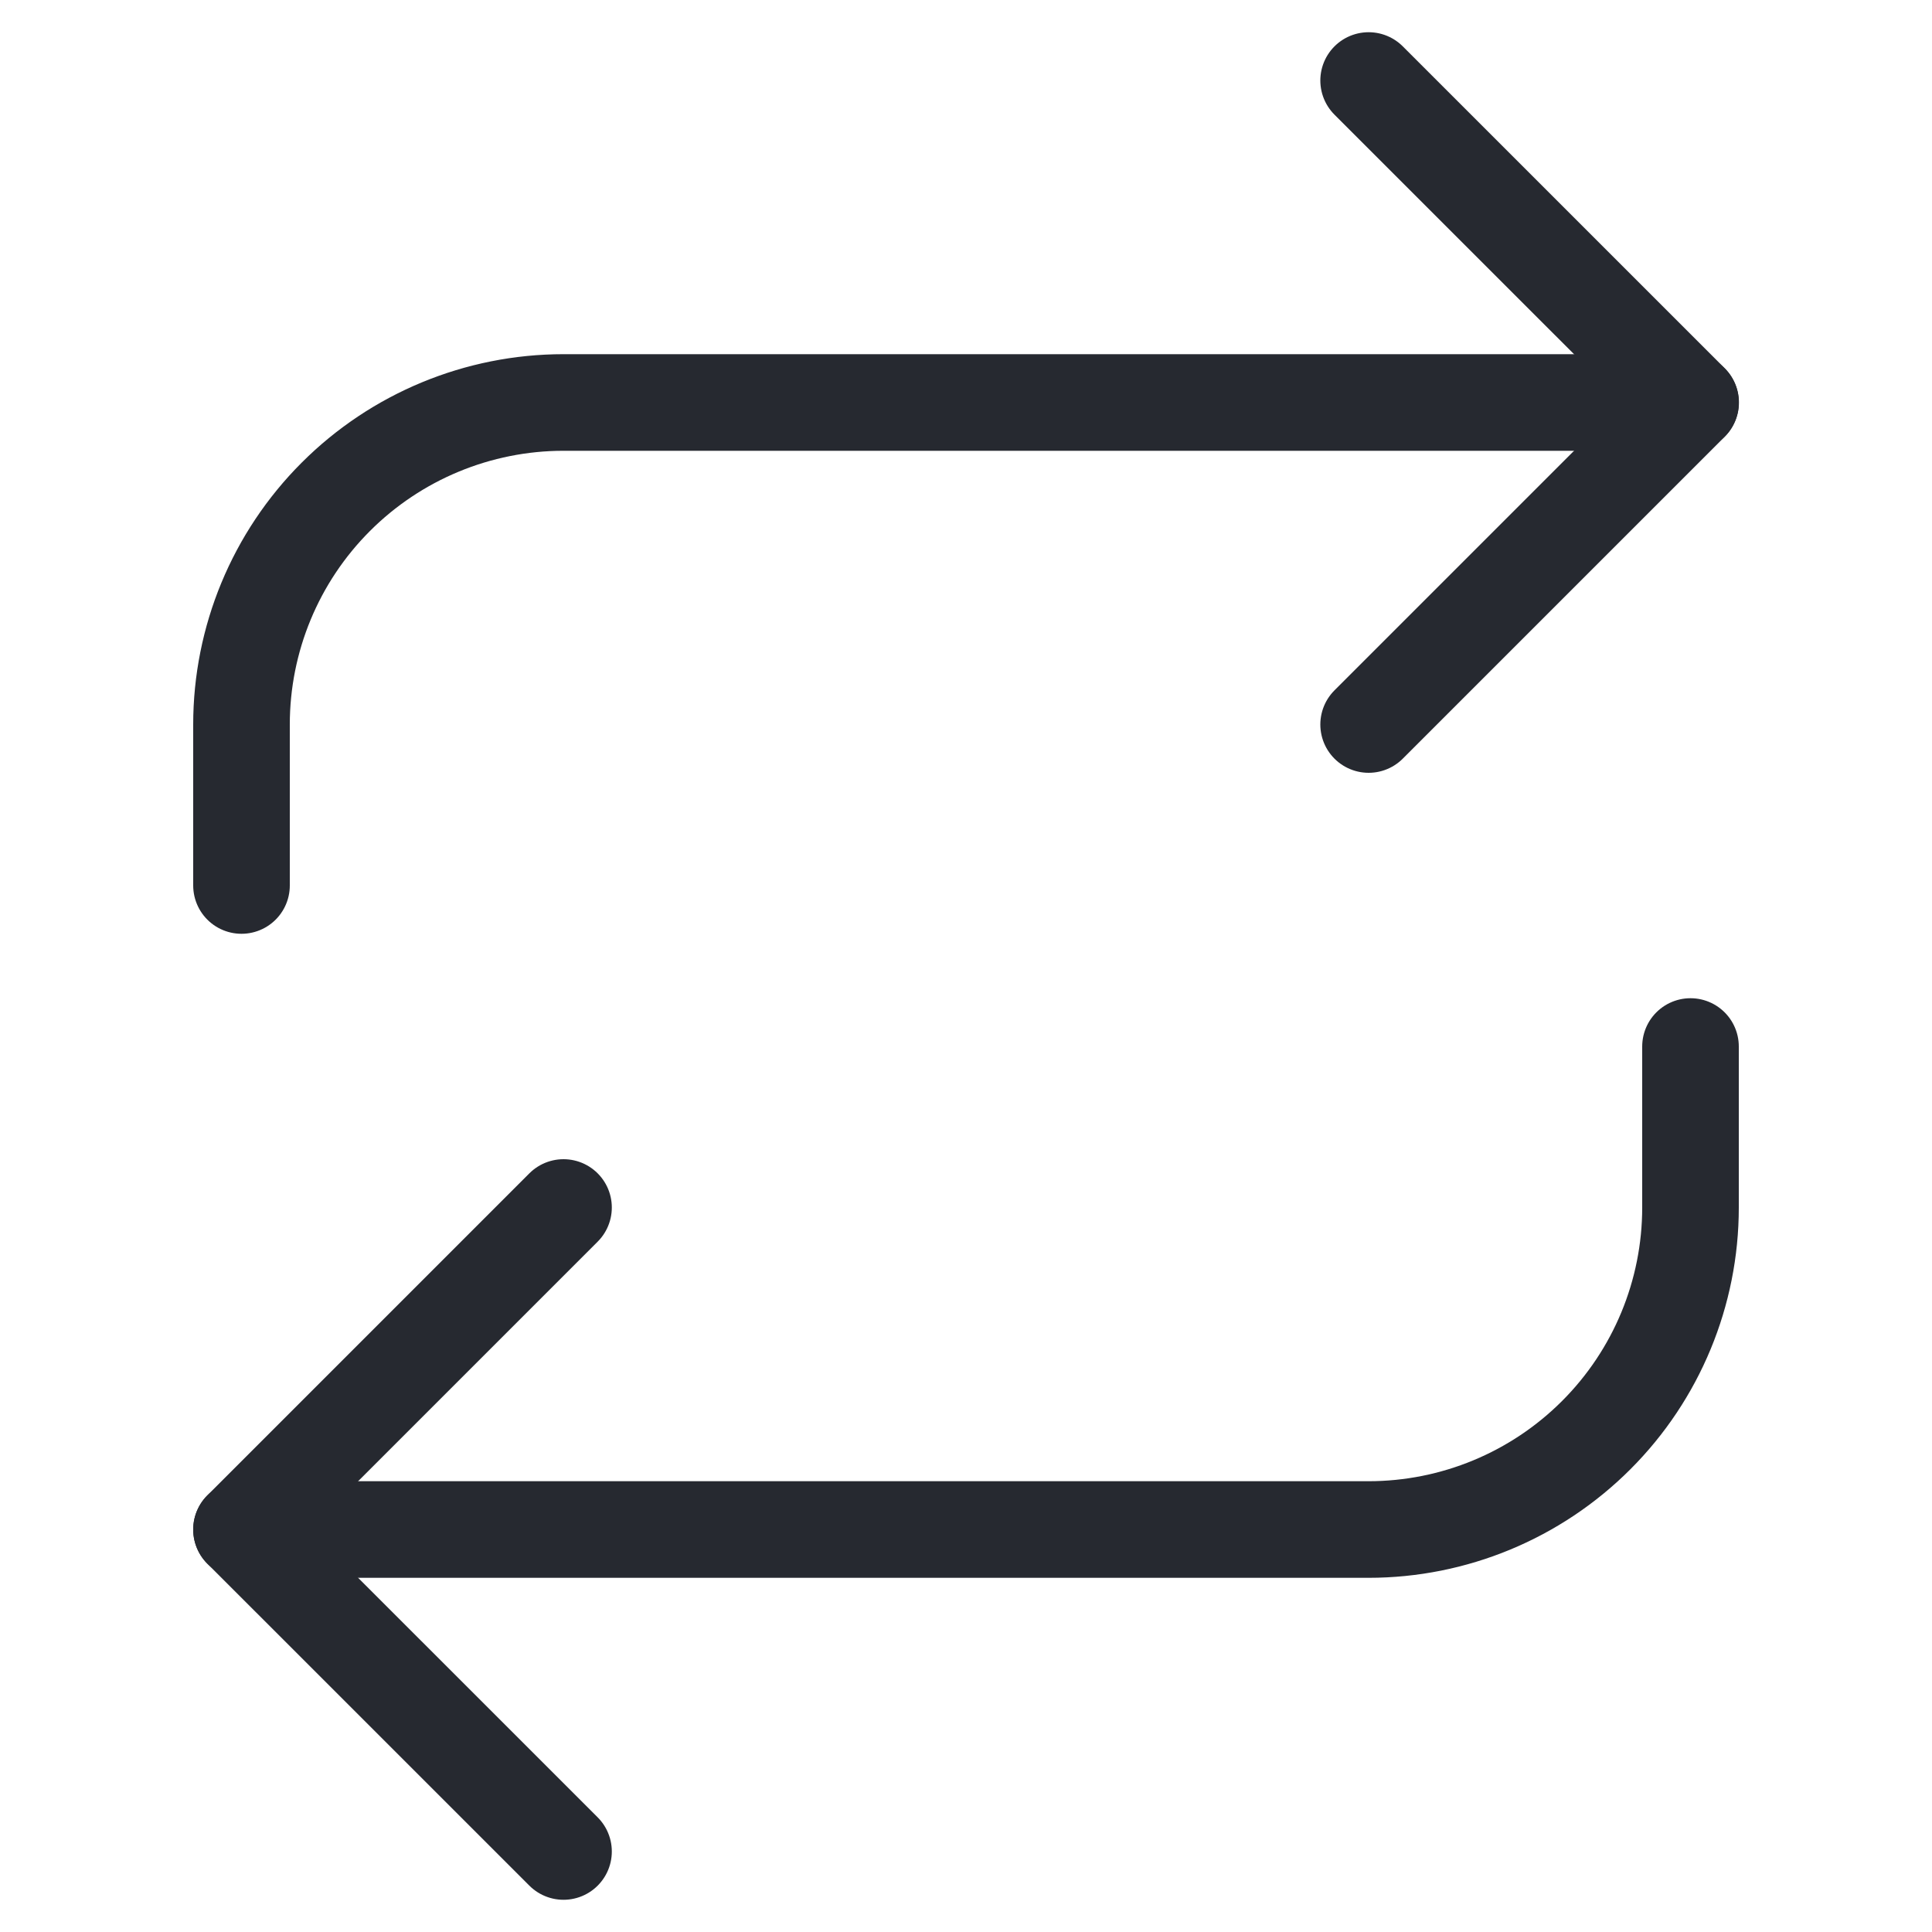
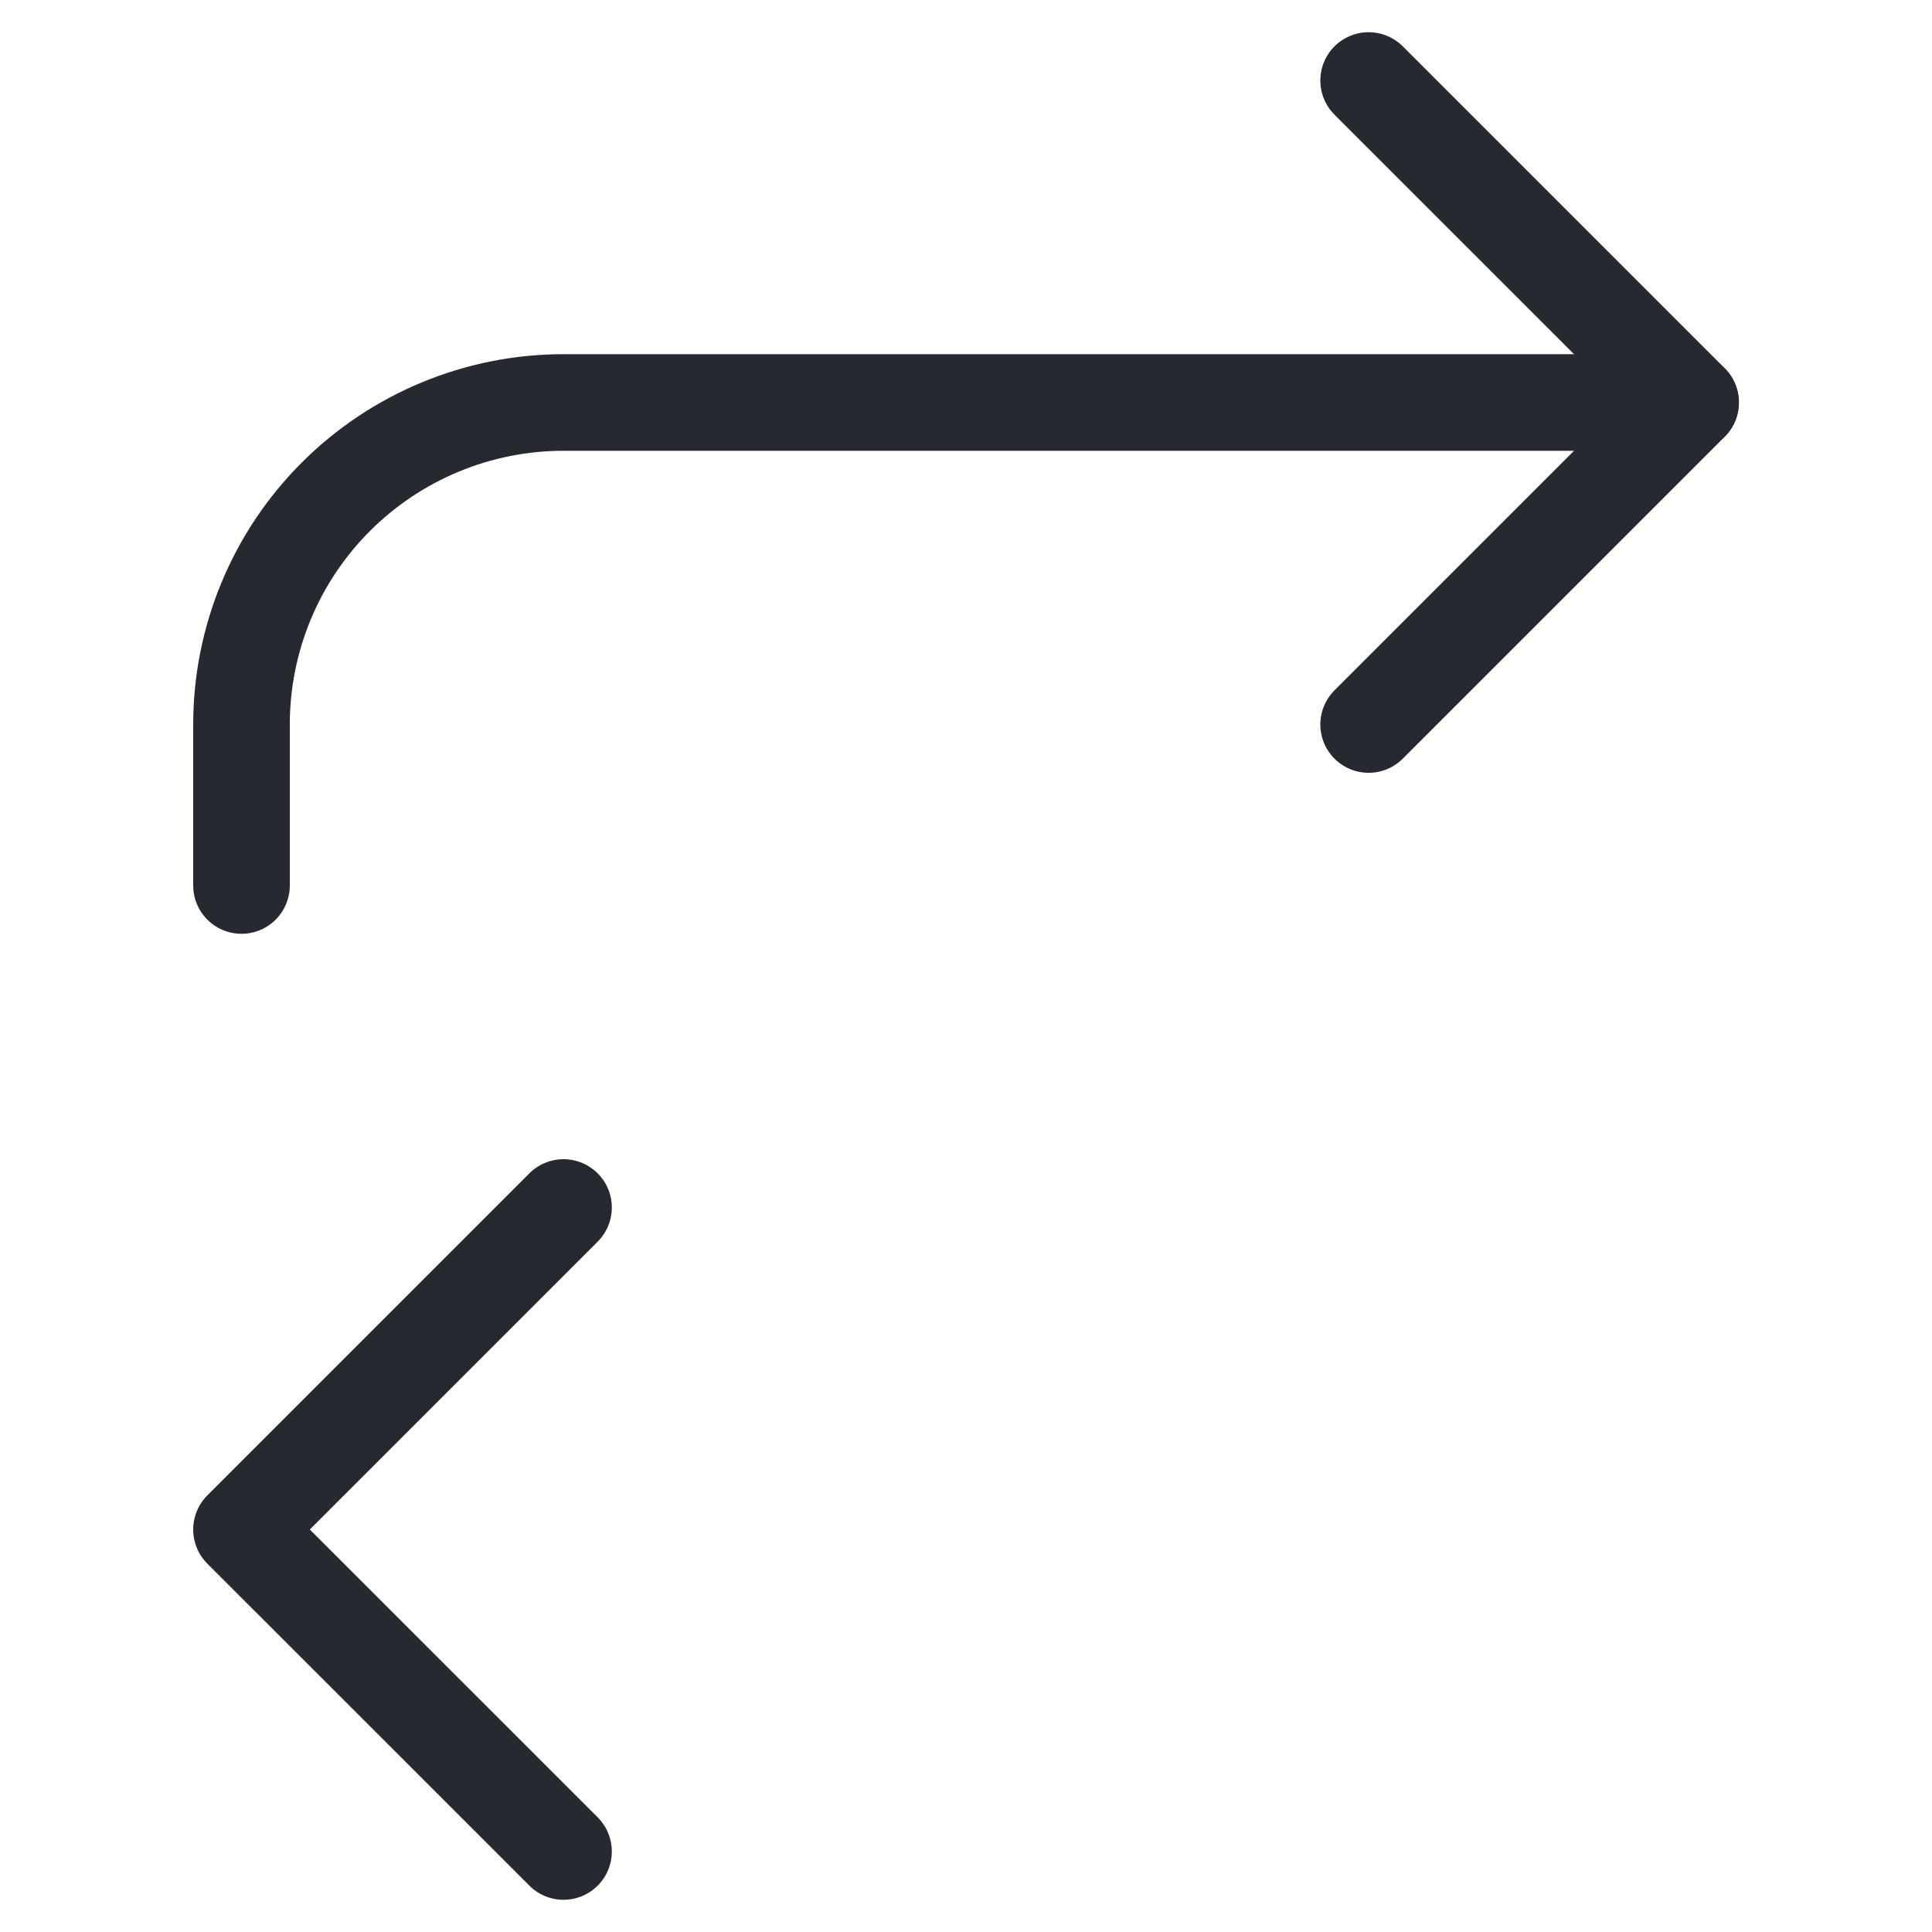
<svg xmlns="http://www.w3.org/2000/svg" width="40" height="40" viewBox="0 0 40 40" fill="none">
  <path d="M28.336 1.667L35.003 8.333L28.336 15" stroke="#262930" stroke-width="2" stroke-linecap="round" stroke-linejoin="round" />
  <path d="M5 18.333V15C5 13.232 5.702 11.536 6.953 10.286C8.203 9.036 9.899 8.333 11.667 8.333H35" stroke="#262930" stroke-width="2" stroke-linecap="round" stroke-linejoin="round" />
  <path d="M11.667 38.333L5 31.667L11.667 25" stroke="#262930" stroke-width="2" stroke-linecap="round" stroke-linejoin="round" />
-   <path d="M35 21.667V25C35 26.768 34.298 28.464 33.047 29.714C31.797 30.964 30.101 31.667 28.333 31.667H5" stroke="#262930" stroke-width="2" stroke-linecap="round" stroke-linejoin="round" />
</svg>